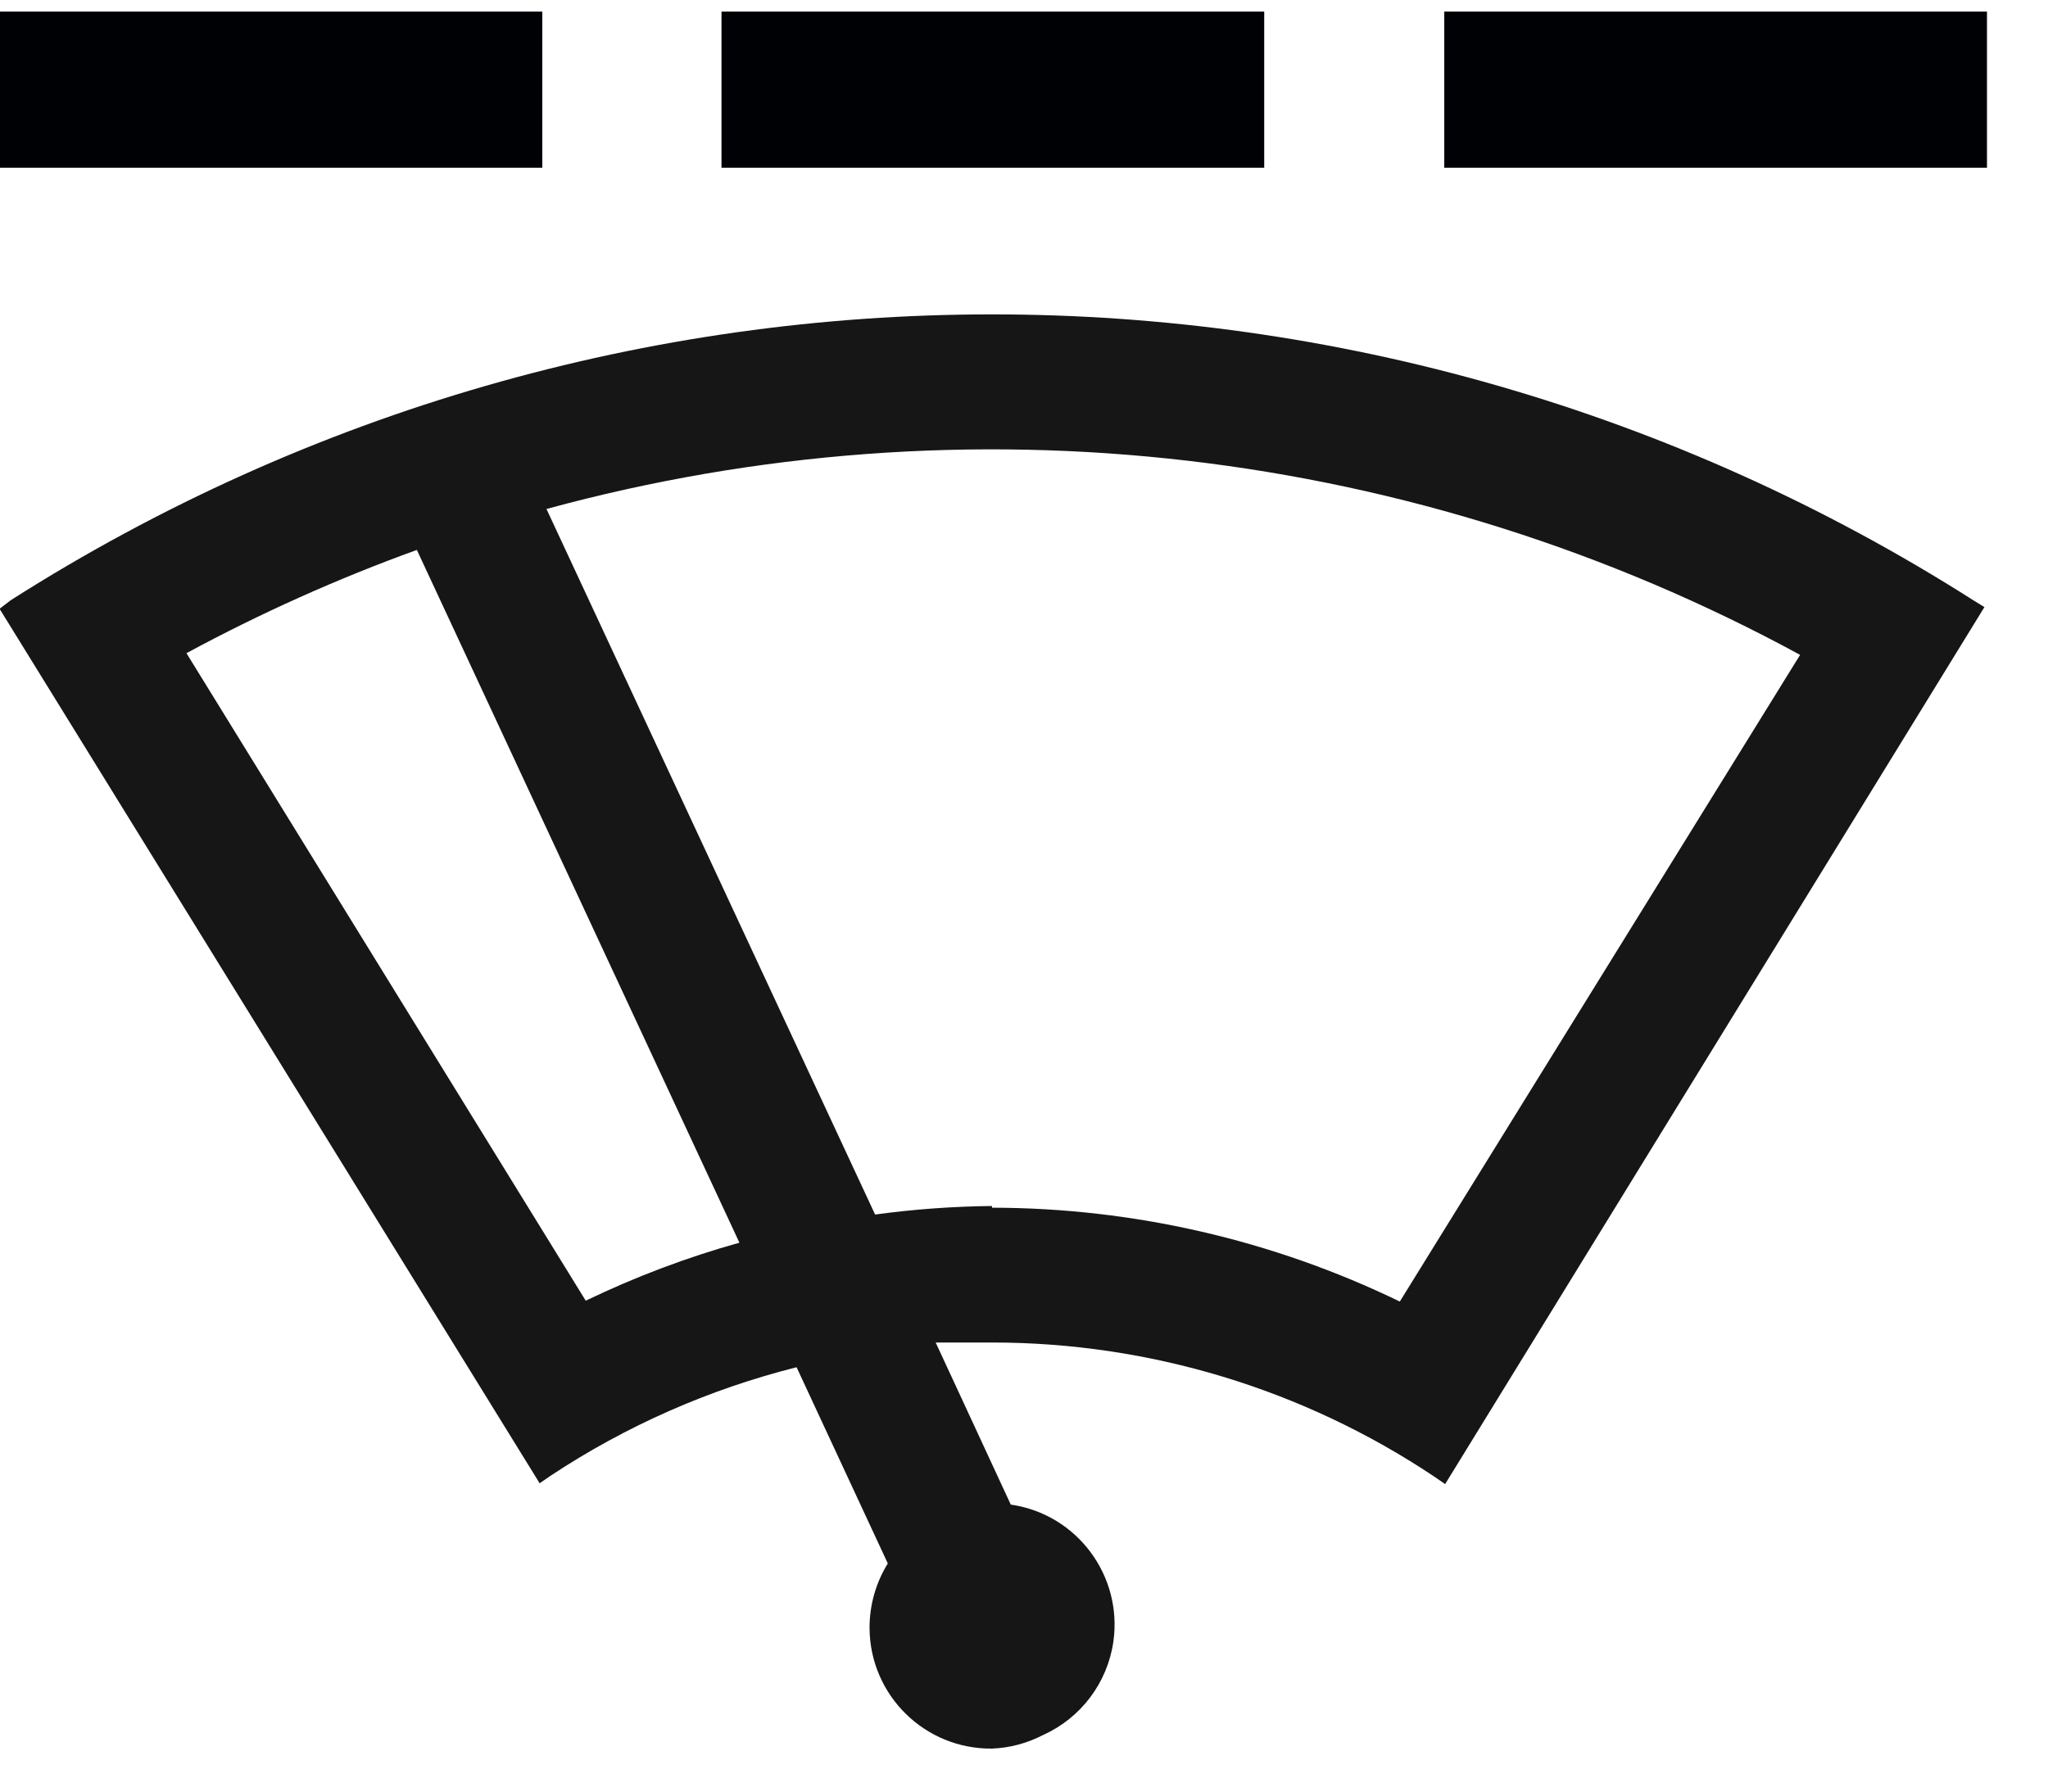
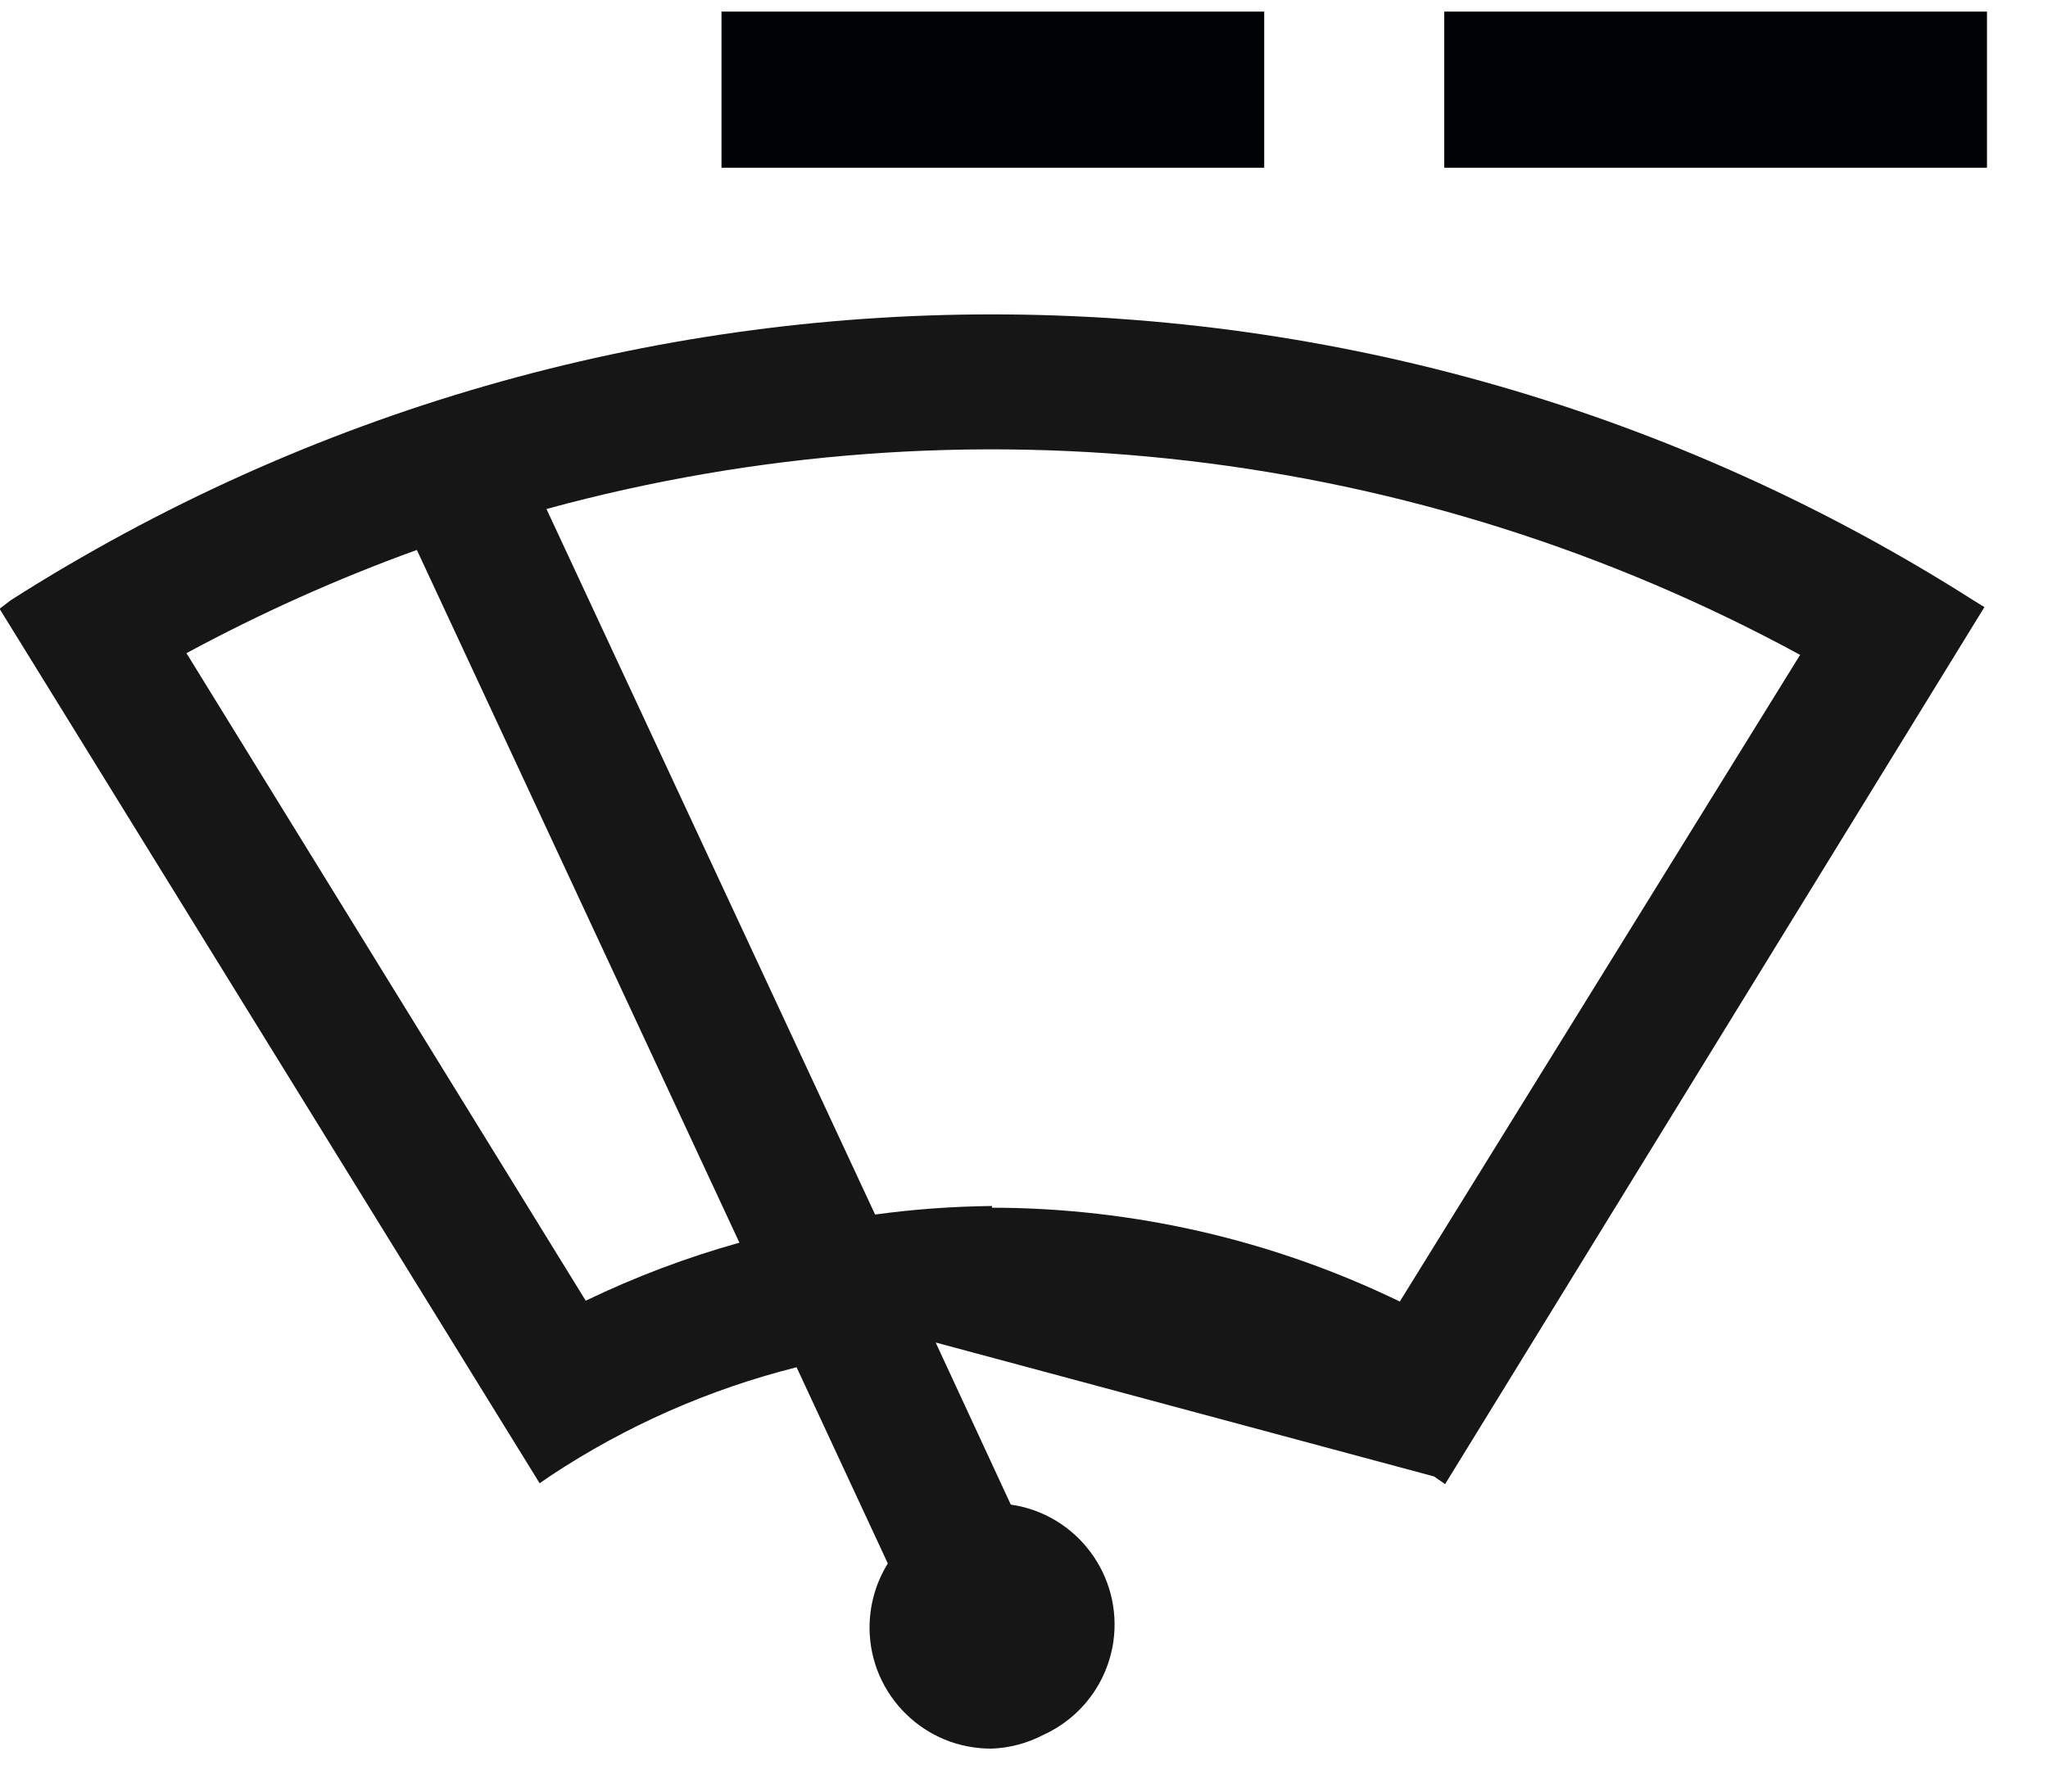
<svg xmlns="http://www.w3.org/2000/svg" width="24px" height="21px" viewBox="0 0 24 21" version="1.1">
  <title>Group 137</title>
  <desc>Created with Sketch.</desc>
  <g id="Page-1" stroke="none" stroke-width="1" fill="none" fill-rule="evenodd">
    <g id="ICONS-RICK" transform="translate(-526, -195)">
      <g id="Group-137" transform="translate(525.995, 195.136)">
-         <path d="M11.63,20.36 C10.846,20.368 10.203,19.739 10.195,18.954 C10.193,18.684 10.267,18.419 10.409,18.19 L9.34,15.89 C8.315,16.148 7.341,16.577 6.46,17.16 L6.329,17.25 L1.13686838e-13,7 L0.13,6.9 C7.146,2.432 16.113,2.432 23.13,6.9 L23.26,6.98 L16.94,17.26 L16.81,17.17 C15.276,16.146 13.474,15.6 11.63,15.6 L10.97,15.6 L11.85,17.5 C12.626,17.612 13.163,18.333 13.052,19.109 C12.982,19.589 12.672,20.001 12.23,20.2 C12.044,20.297 11.839,20.352 11.63,20.36 L11.63,20.36 Z M11.63,14.02 C13.285,14.022 14.92,14.398 16.409,15.12 L21.1,7.54 C16.607,5.097 11.344,4.484 6.409,5.83 L10.26,14.1 C10.714,14.038 11.172,14.005 11.63,14 L11.63,14.02 Z M6.869,15.11 C7.448,14.831 8.051,14.603 8.67,14.43 L4.89,6.31 C3.961,6.646 3.059,7.051 2.19,7.52 L6.869,15.11 L6.869,15.11 Z" id="Fill-974" fill="#161617" />
+         <path d="M11.63,20.36 C10.846,20.368 10.203,19.739 10.195,18.954 C10.193,18.684 10.267,18.419 10.409,18.19 L9.34,15.89 C8.315,16.148 7.341,16.577 6.46,17.16 L6.329,17.25 L1.13686838e-13,7 L0.13,6.9 C7.146,2.432 16.113,2.432 23.13,6.9 L23.26,6.98 L16.94,17.26 L16.81,17.17 L10.97,15.6 L11.85,17.5 C12.626,17.612 13.163,18.333 13.052,19.109 C12.982,19.589 12.672,20.001 12.23,20.2 C12.044,20.297 11.839,20.352 11.63,20.36 L11.63,20.36 Z M11.63,14.02 C13.285,14.022 14.92,14.398 16.409,15.12 L21.1,7.54 C16.607,5.097 11.344,4.484 6.409,5.83 L10.26,14.1 C10.714,14.038 11.172,14.005 11.63,14 L11.63,14.02 Z M6.869,15.11 C7.448,14.831 8.051,14.603 8.67,14.43 L4.89,6.31 C3.961,6.646 3.059,7.051 2.19,7.52 L6.869,15.11 L6.869,15.11 Z" id="Fill-974" fill="#161617" />
        <polygon id="Fill-975" fill="#000105" points="16.93 1.83 23.29 1.83 23.29 0 16.93 0" />
        <polygon id="Fill-976" fill="#000105" points="8.46 1.83 14.82 1.83 14.82 0 8.46 0" />
-         <polygon id="Fill-977" fill="#000105" points="5.68434189e-14 1.83 6.36 1.83 6.36 0 5.68434189e-14 0" />
      </g>
    </g>
  </g>
</svg>